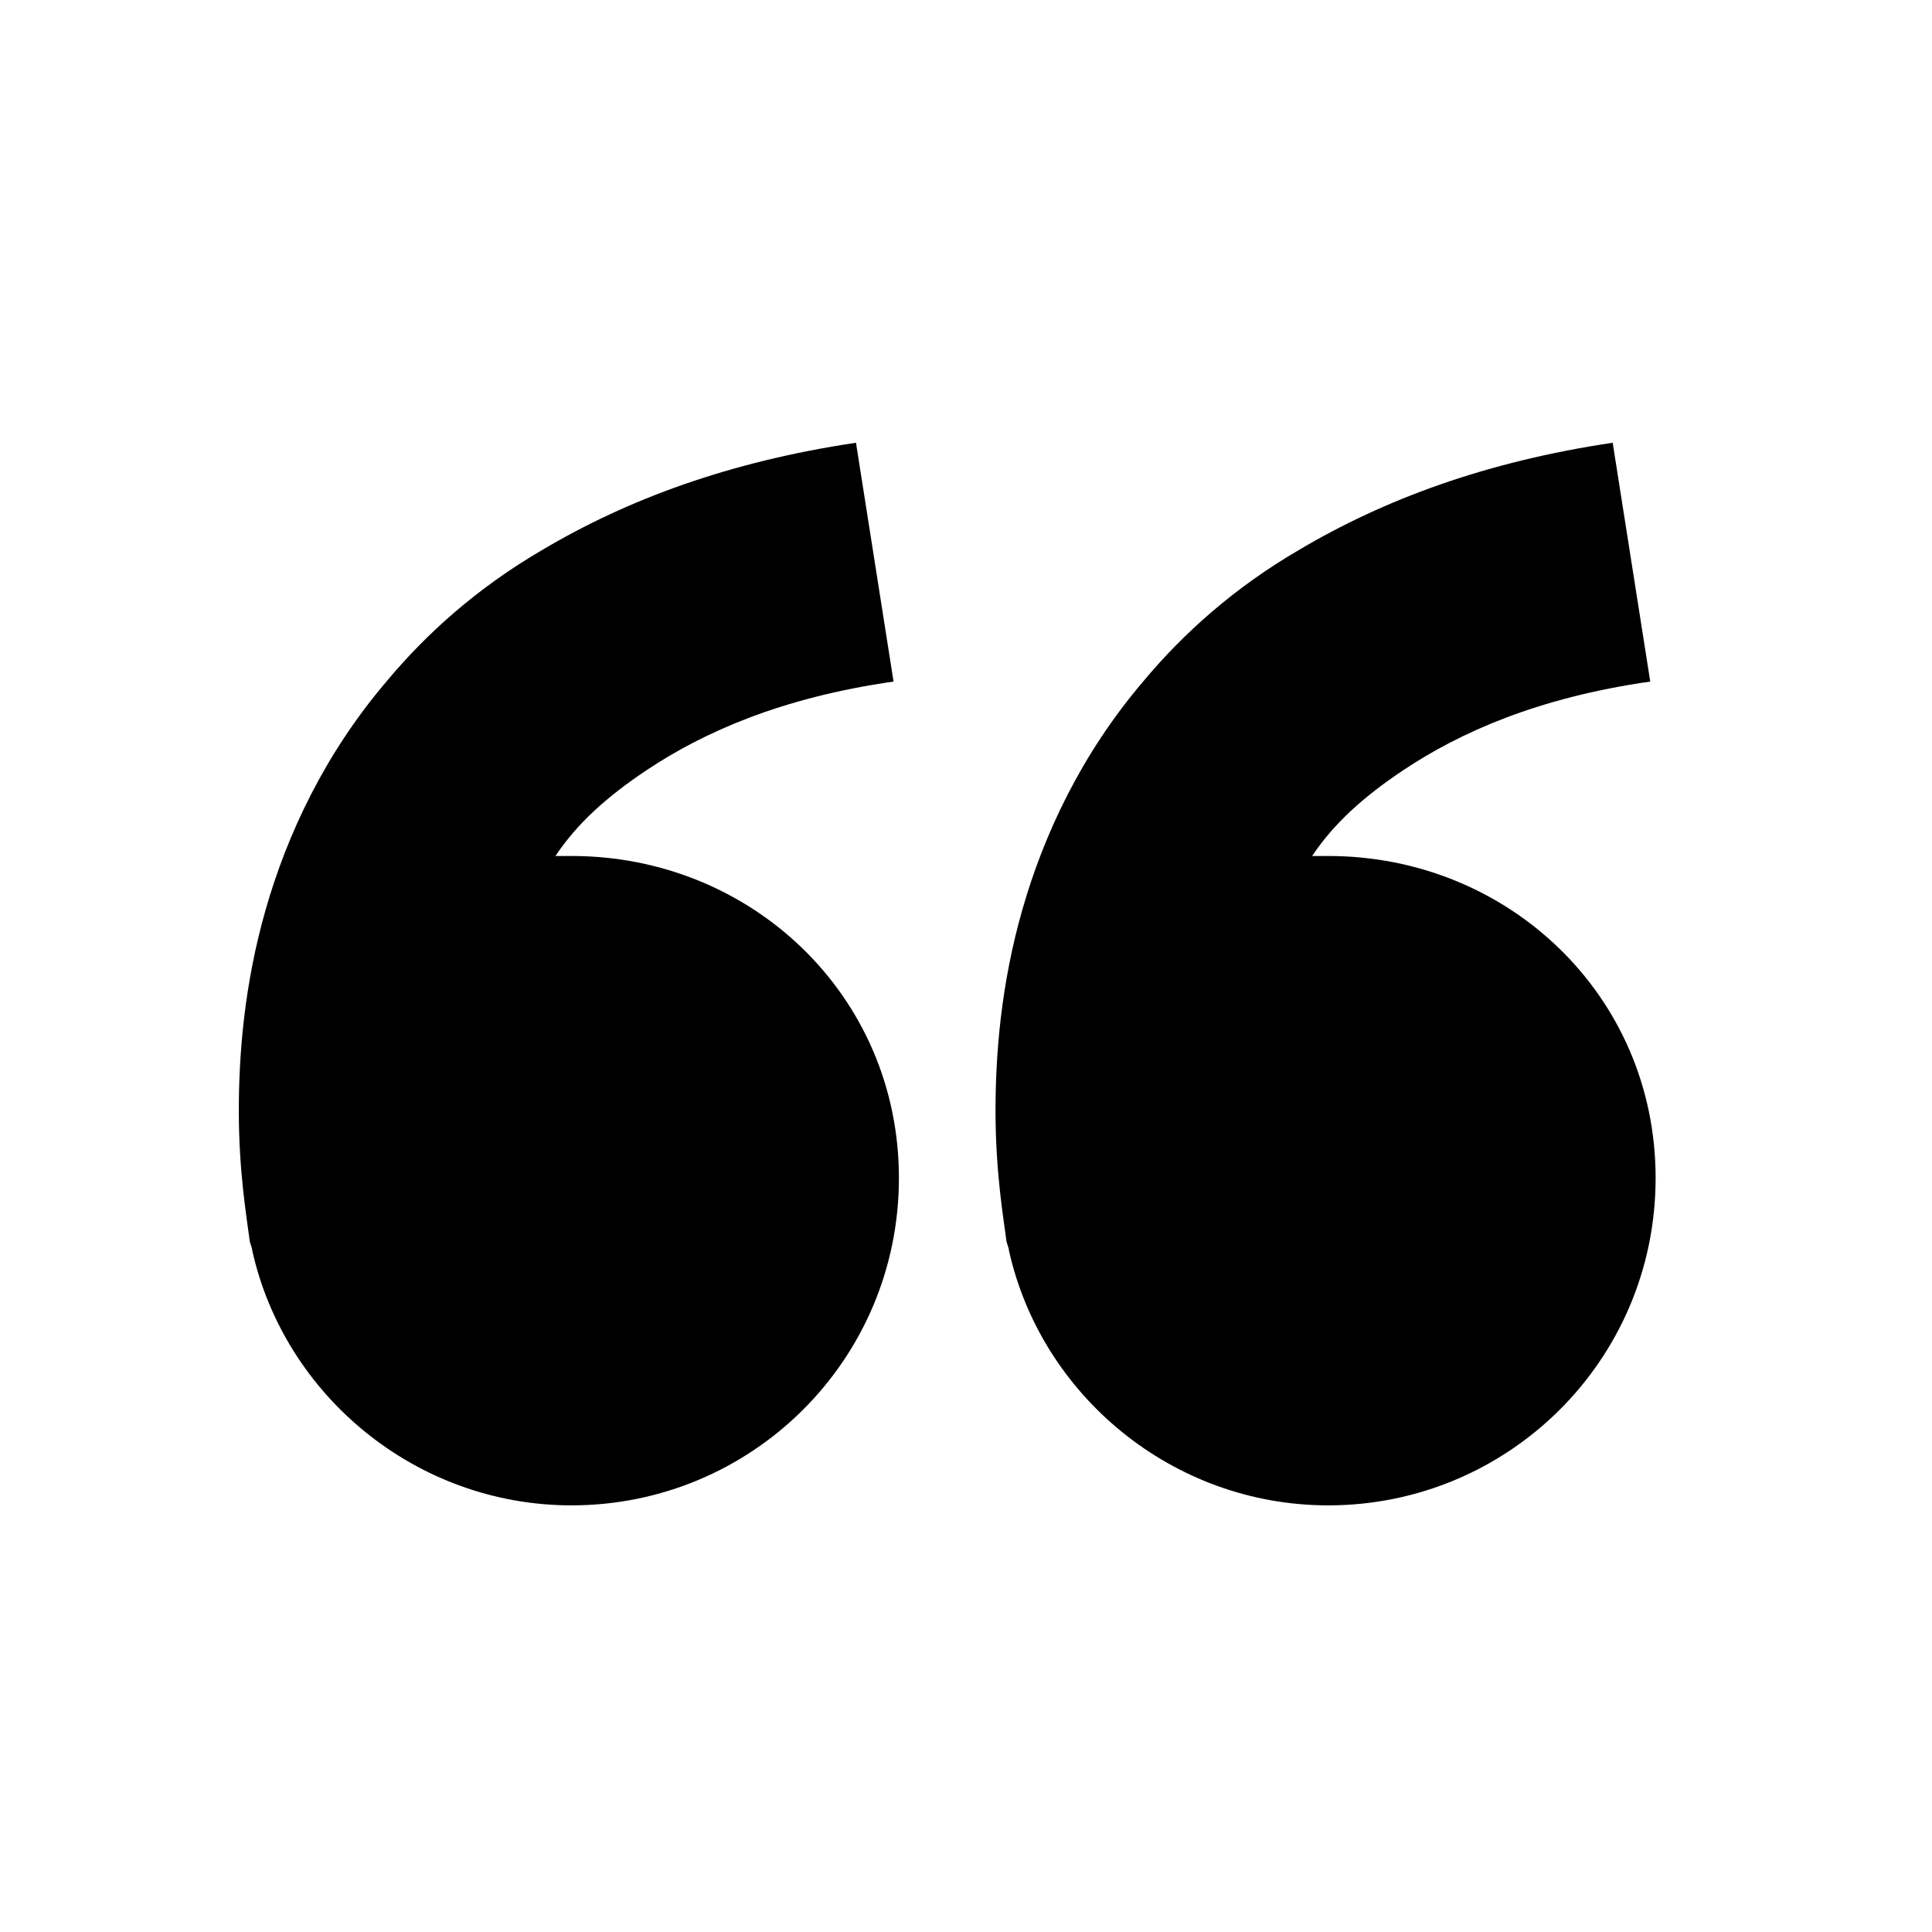
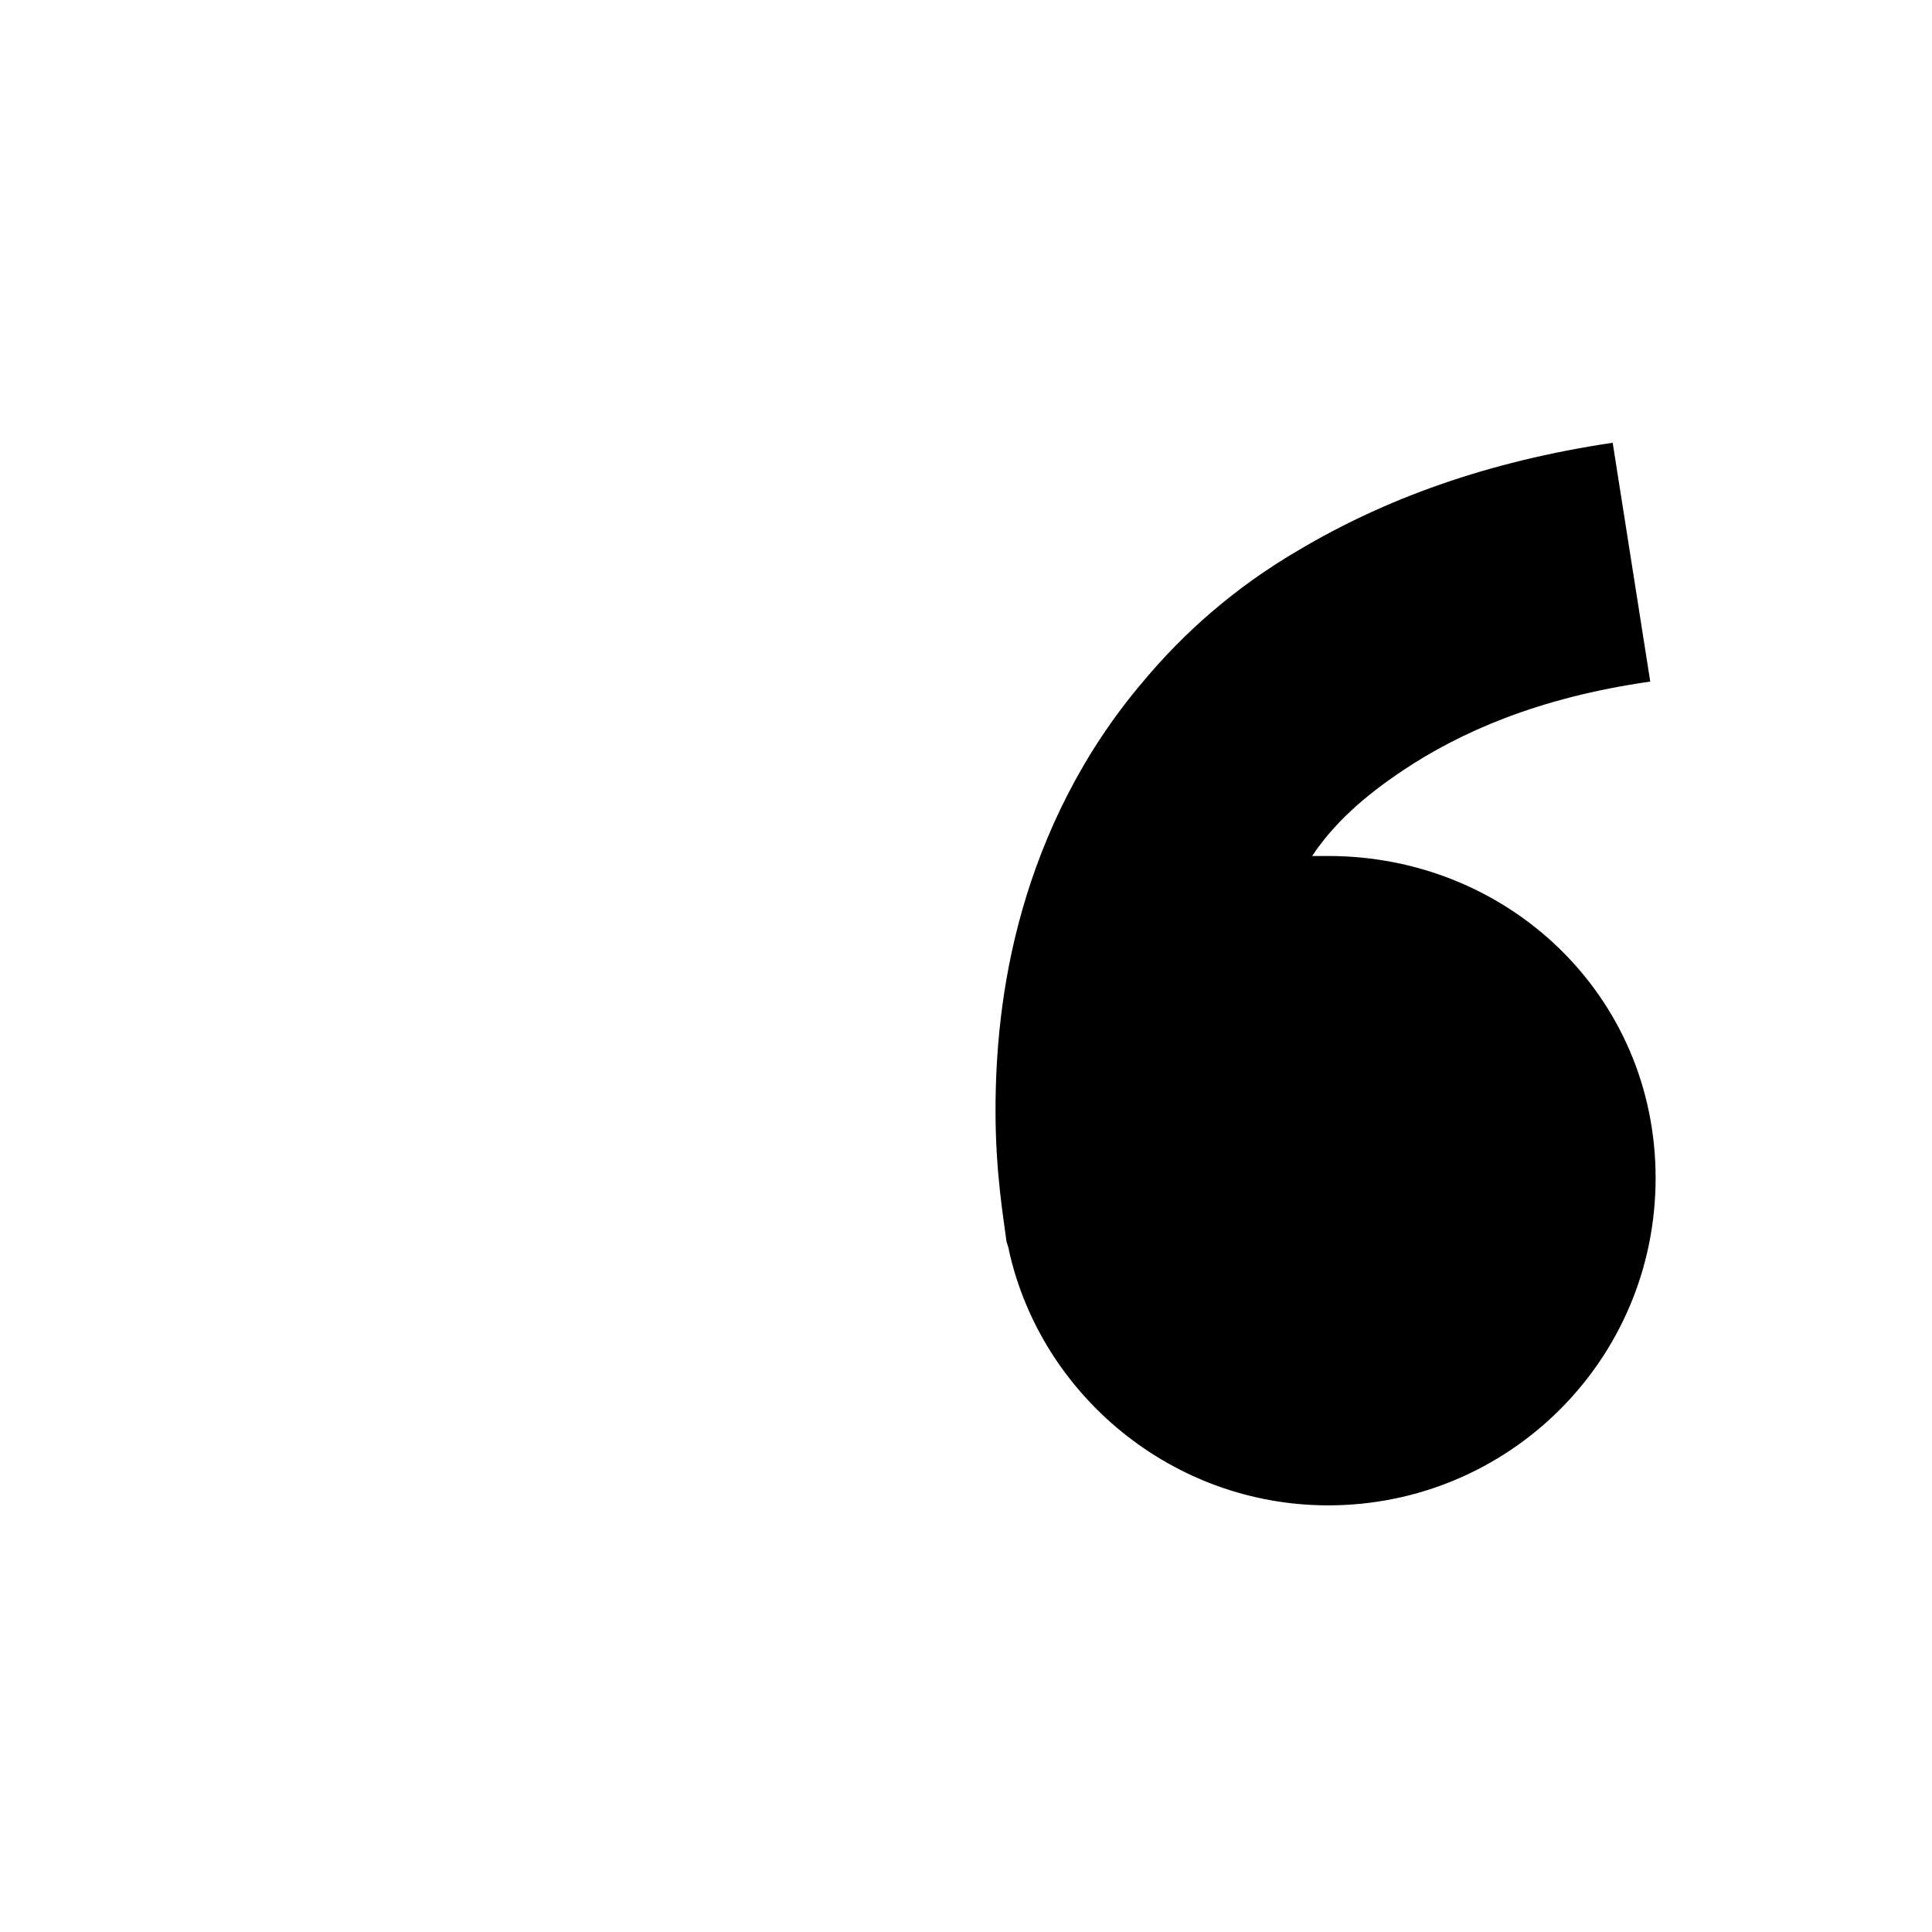
<svg xmlns="http://www.w3.org/2000/svg" version="1.1" id="Calque_1" x="0px" y="0px" viewBox="0 0 72 72" enable-background="new 0 0 72 72" xml:space="preserve">
-   <path d="M21.3,31.9c-0.2,0-0.4,0-0.6,0c0.8-1.2,1.9-2.2,3.4-3.2c2.1-1.4,5-2.7,9.2-3.3l-1.4-8.9c-4.7,0.7-8.5,2.1-11.7,4  c-2.4,1.4-4.3,3.1-5.8,4.9c-2.3,2.7-3.7,5.7-4.5,8.5c-0.8,2.8-1,5.4-1,7.5c0,2.3,0.3,4,0.4,4.8c0,0.1,0.1,0.3,0.1,0.4c0,0,0,0,0,0  l0,0c1.2,5.4,6.1,9.5,11.9,9.5c6.7,0,12.2-5.4,12.2-12.2S28,31.9,21.3,31.9z" />
  <path d="M49.5,31.9c-0.2,0-0.4,0-0.6,0c0.8-1.2,1.9-2.2,3.4-3.2c2.1-1.4,5-2.7,9.2-3.3l-1.4-8.9c-4.7,0.7-8.5,2.1-11.7,4  c-2.4,1.4-4.3,3.1-5.8,4.9c-2.3,2.7-3.7,5.7-4.5,8.5c-0.8,2.8-1,5.4-1,7.5c0,2.3,0.3,4,0.4,4.8c0,0.1,0.1,0.3,0.1,0.4c0,0,0,0,0,0  l0,0c1.2,5.4,6.1,9.5,11.9,9.5c6.7,0,12.2-5.4,12.2-12.2S56.2,31.9,49.5,31.9z" />
</svg>